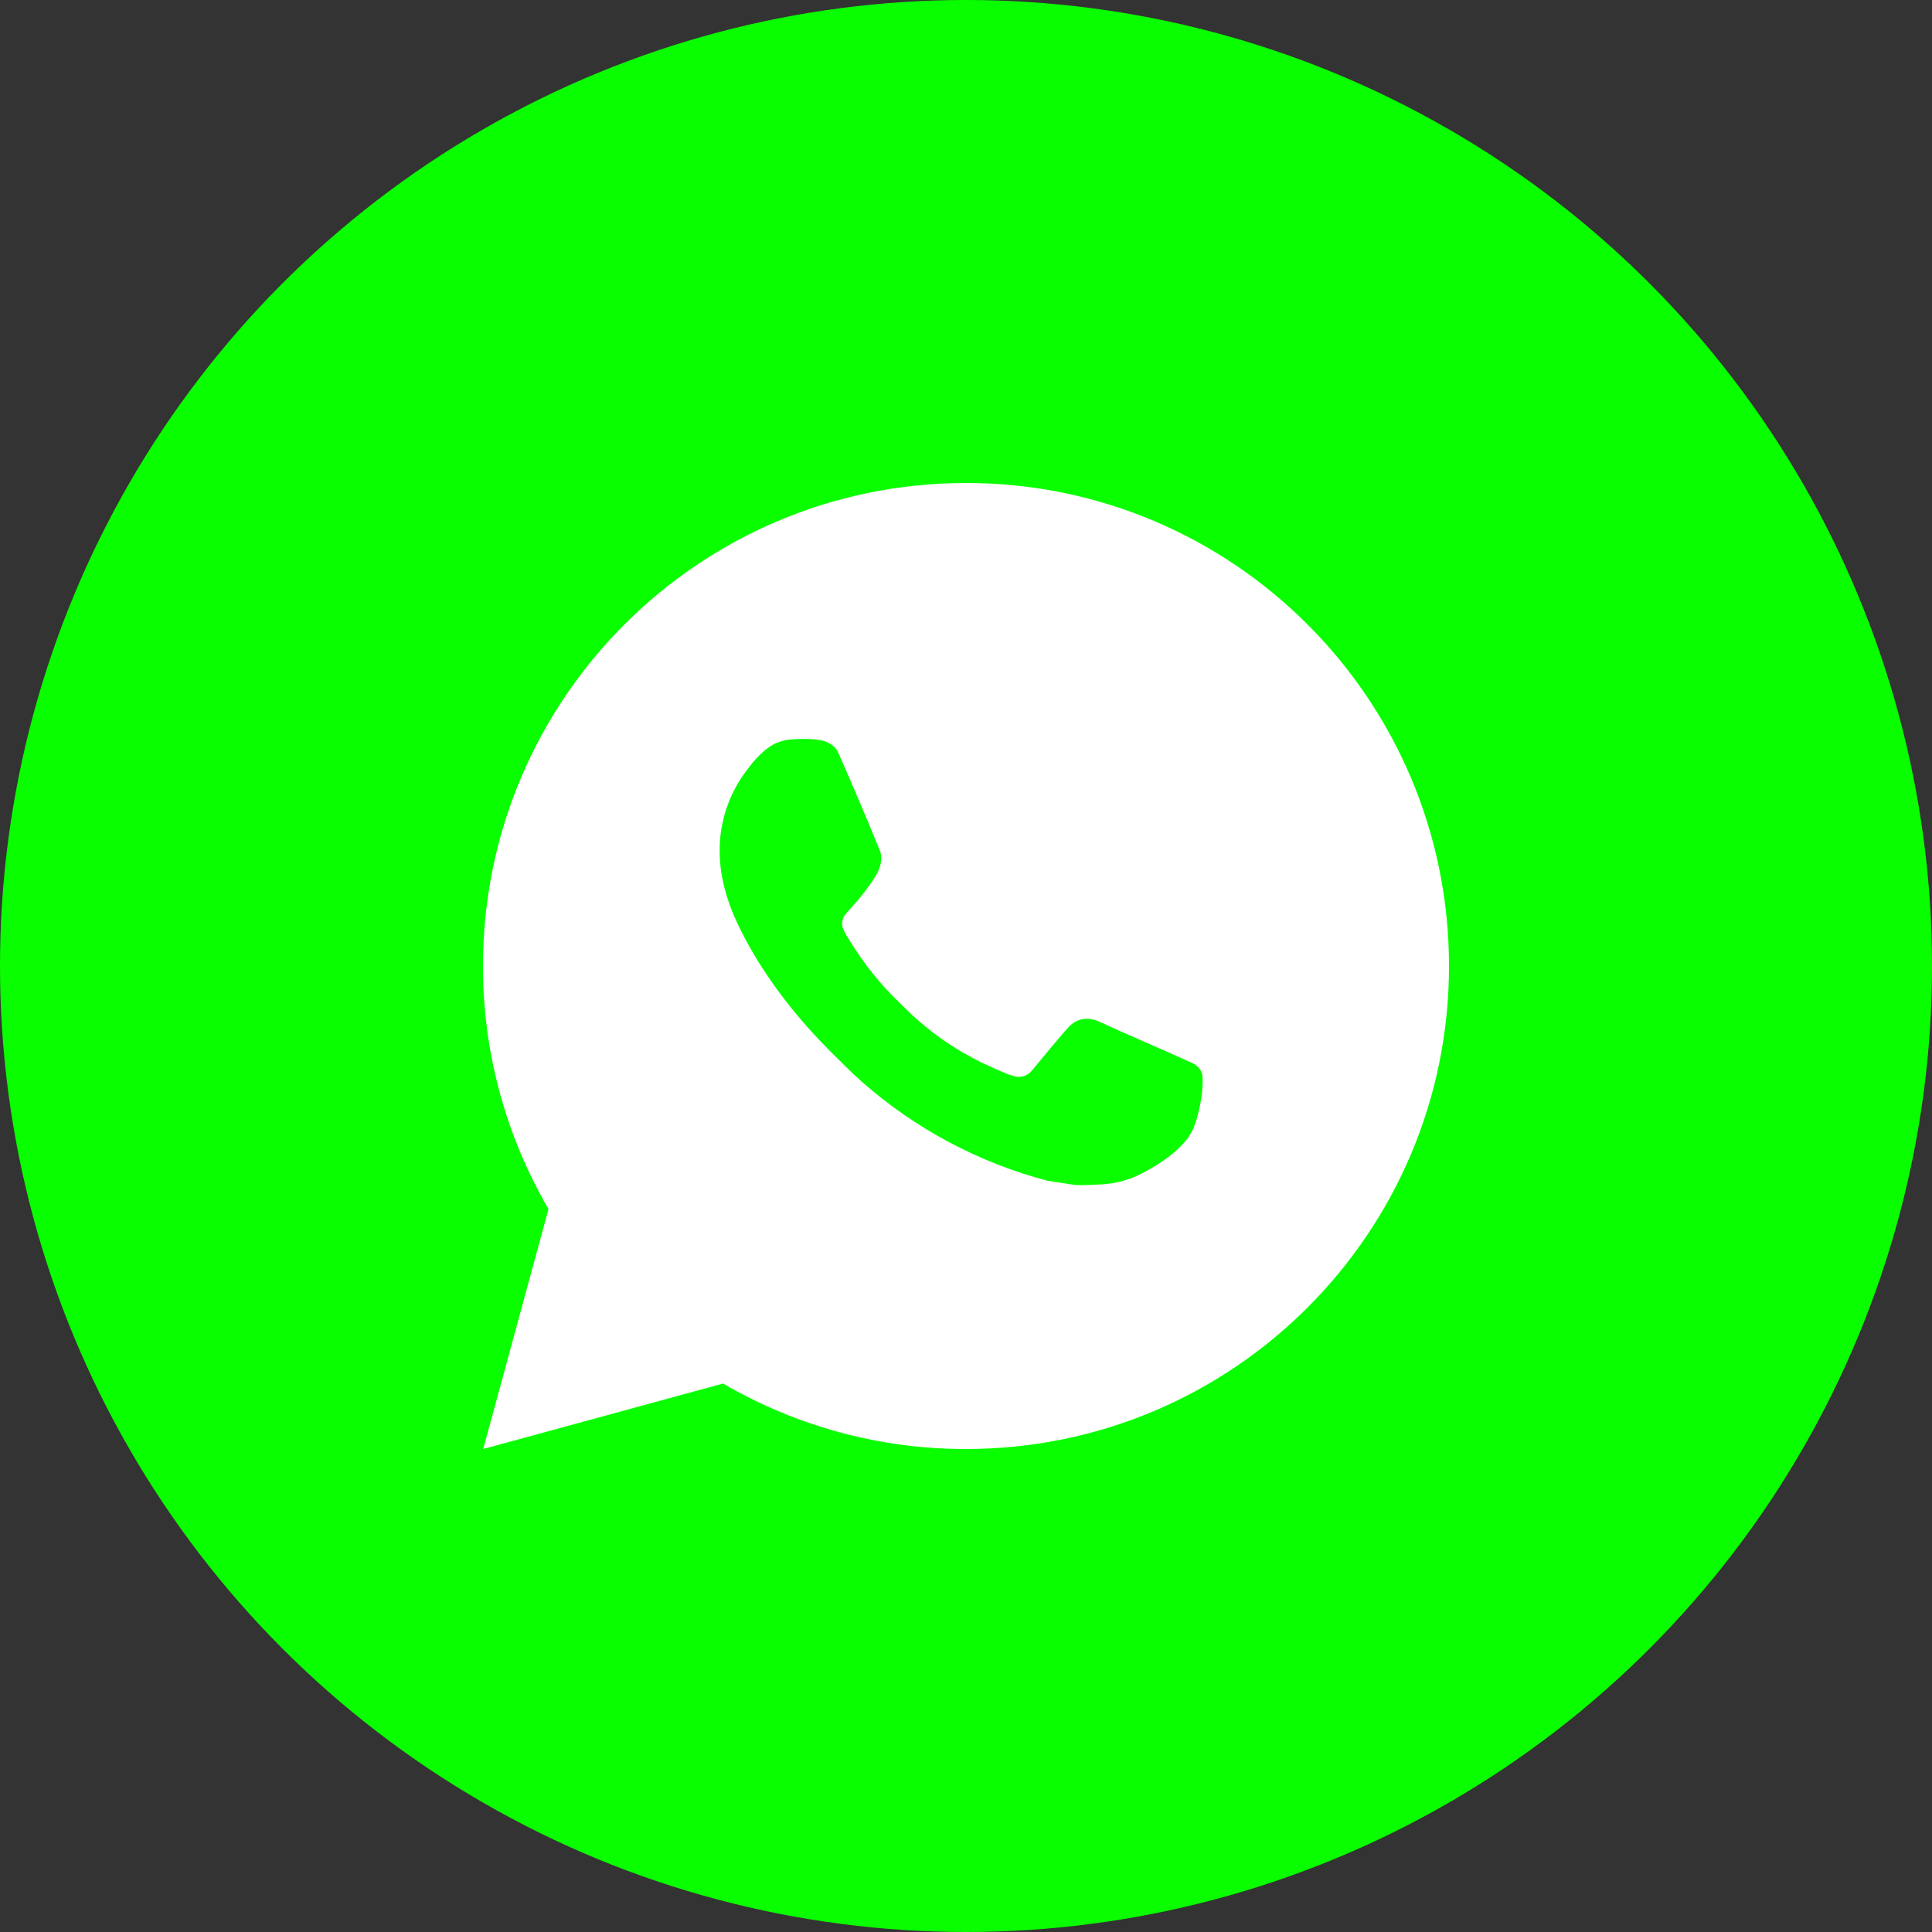
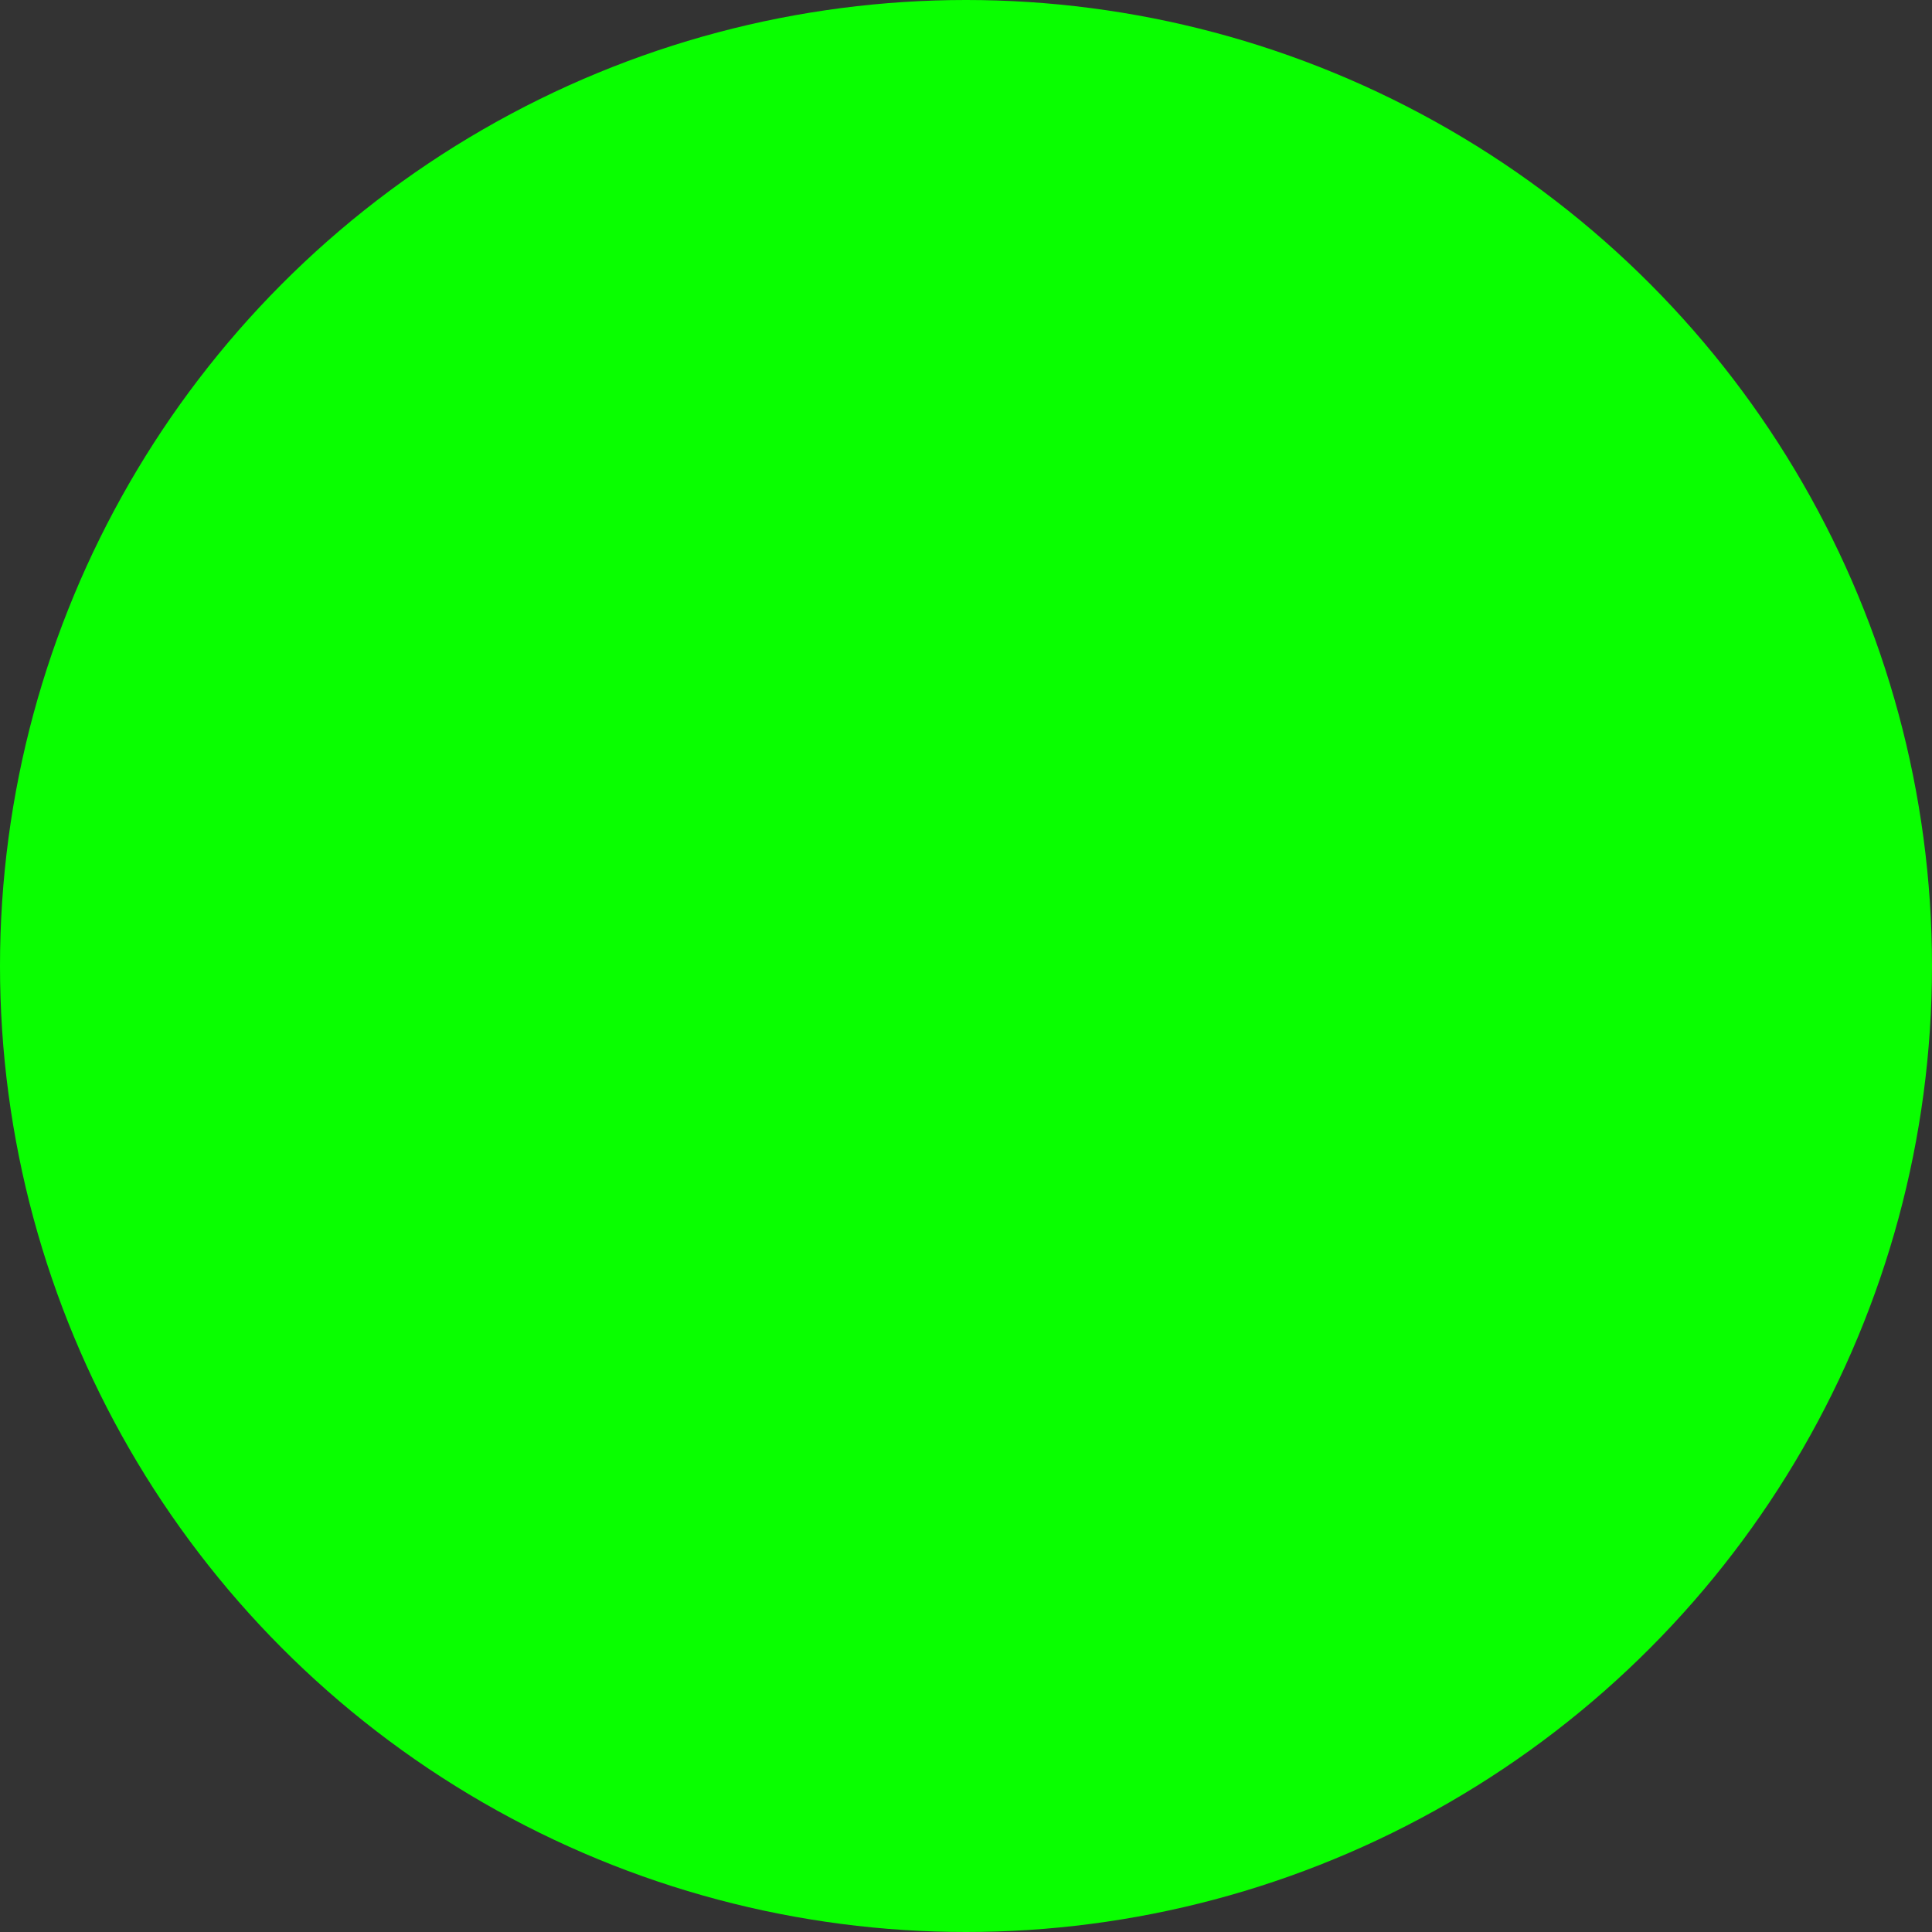
<svg xmlns="http://www.w3.org/2000/svg" width="35" height="35" viewBox="0 0 35 35" fill="none">
  <rect x="0" y="0" width="35" height="35" fill="#333333" stroke="none" />
  <circle cx="17.5" cy="17.5" r="17.5" fill="#09FF00" />
-   <path d="M17.5 8.75C22.333 8.75 26.25 12.667 26.25 17.5C26.25 22.333 22.333 26.25 17.5 26.25C15.954 26.253 14.434 25.843 13.099 25.064L8.754 26.25L9.937 21.903C9.157 20.567 8.747 19.047 8.75 17.5C8.75 12.667 12.667 8.75 17.5 8.75ZM14.518 13.387L14.343 13.395C14.23 13.402 14.119 13.432 14.018 13.482C13.923 13.536 13.836 13.603 13.76 13.681C13.655 13.78 13.596 13.866 13.532 13.949C13.208 14.37 13.034 14.887 13.037 15.418C13.038 15.846 13.15 16.264 13.325 16.654C13.683 17.443 14.272 18.279 15.049 19.053C15.236 19.239 15.42 19.427 15.618 19.601C16.583 20.451 17.734 21.064 18.978 21.391L19.475 21.467C19.637 21.476 19.799 21.464 19.961 21.456C20.216 21.442 20.465 21.373 20.69 21.254C20.805 21.195 20.917 21.13 21.025 21.061C21.025 21.061 21.062 21.036 21.135 20.983C21.253 20.895 21.326 20.833 21.424 20.73C21.497 20.655 21.558 20.567 21.607 20.466C21.675 20.324 21.744 20.052 21.772 19.825C21.793 19.652 21.787 19.557 21.784 19.498C21.78 19.405 21.703 19.308 21.618 19.267L21.108 19.038C21.108 19.038 20.347 18.707 19.882 18.495C19.833 18.474 19.781 18.462 19.728 18.459C19.668 18.453 19.607 18.459 19.55 18.479C19.493 18.498 19.441 18.529 19.397 18.57C19.393 18.568 19.334 18.618 18.701 19.385C18.665 19.433 18.615 19.47 18.558 19.491C18.5 19.511 18.438 19.514 18.379 19.498C18.322 19.483 18.267 19.464 18.212 19.441C18.104 19.395 18.066 19.378 17.992 19.346C17.489 19.127 17.024 18.831 16.614 18.469C16.503 18.372 16.401 18.267 16.296 18.166C15.952 17.836 15.652 17.463 15.403 17.056L15.352 16.973C15.315 16.917 15.285 16.857 15.263 16.794C15.229 16.665 15.316 16.562 15.316 16.562C15.316 16.562 15.529 16.329 15.627 16.203C15.724 16.081 15.805 15.962 15.858 15.877C15.961 15.711 15.993 15.54 15.939 15.408C15.694 14.809 15.441 14.214 15.18 13.622C15.128 13.505 14.975 13.421 14.836 13.404C14.788 13.398 14.741 13.394 14.694 13.39C14.576 13.383 14.459 13.385 14.341 13.394L14.518 13.387Z" fill="white" />
</svg>